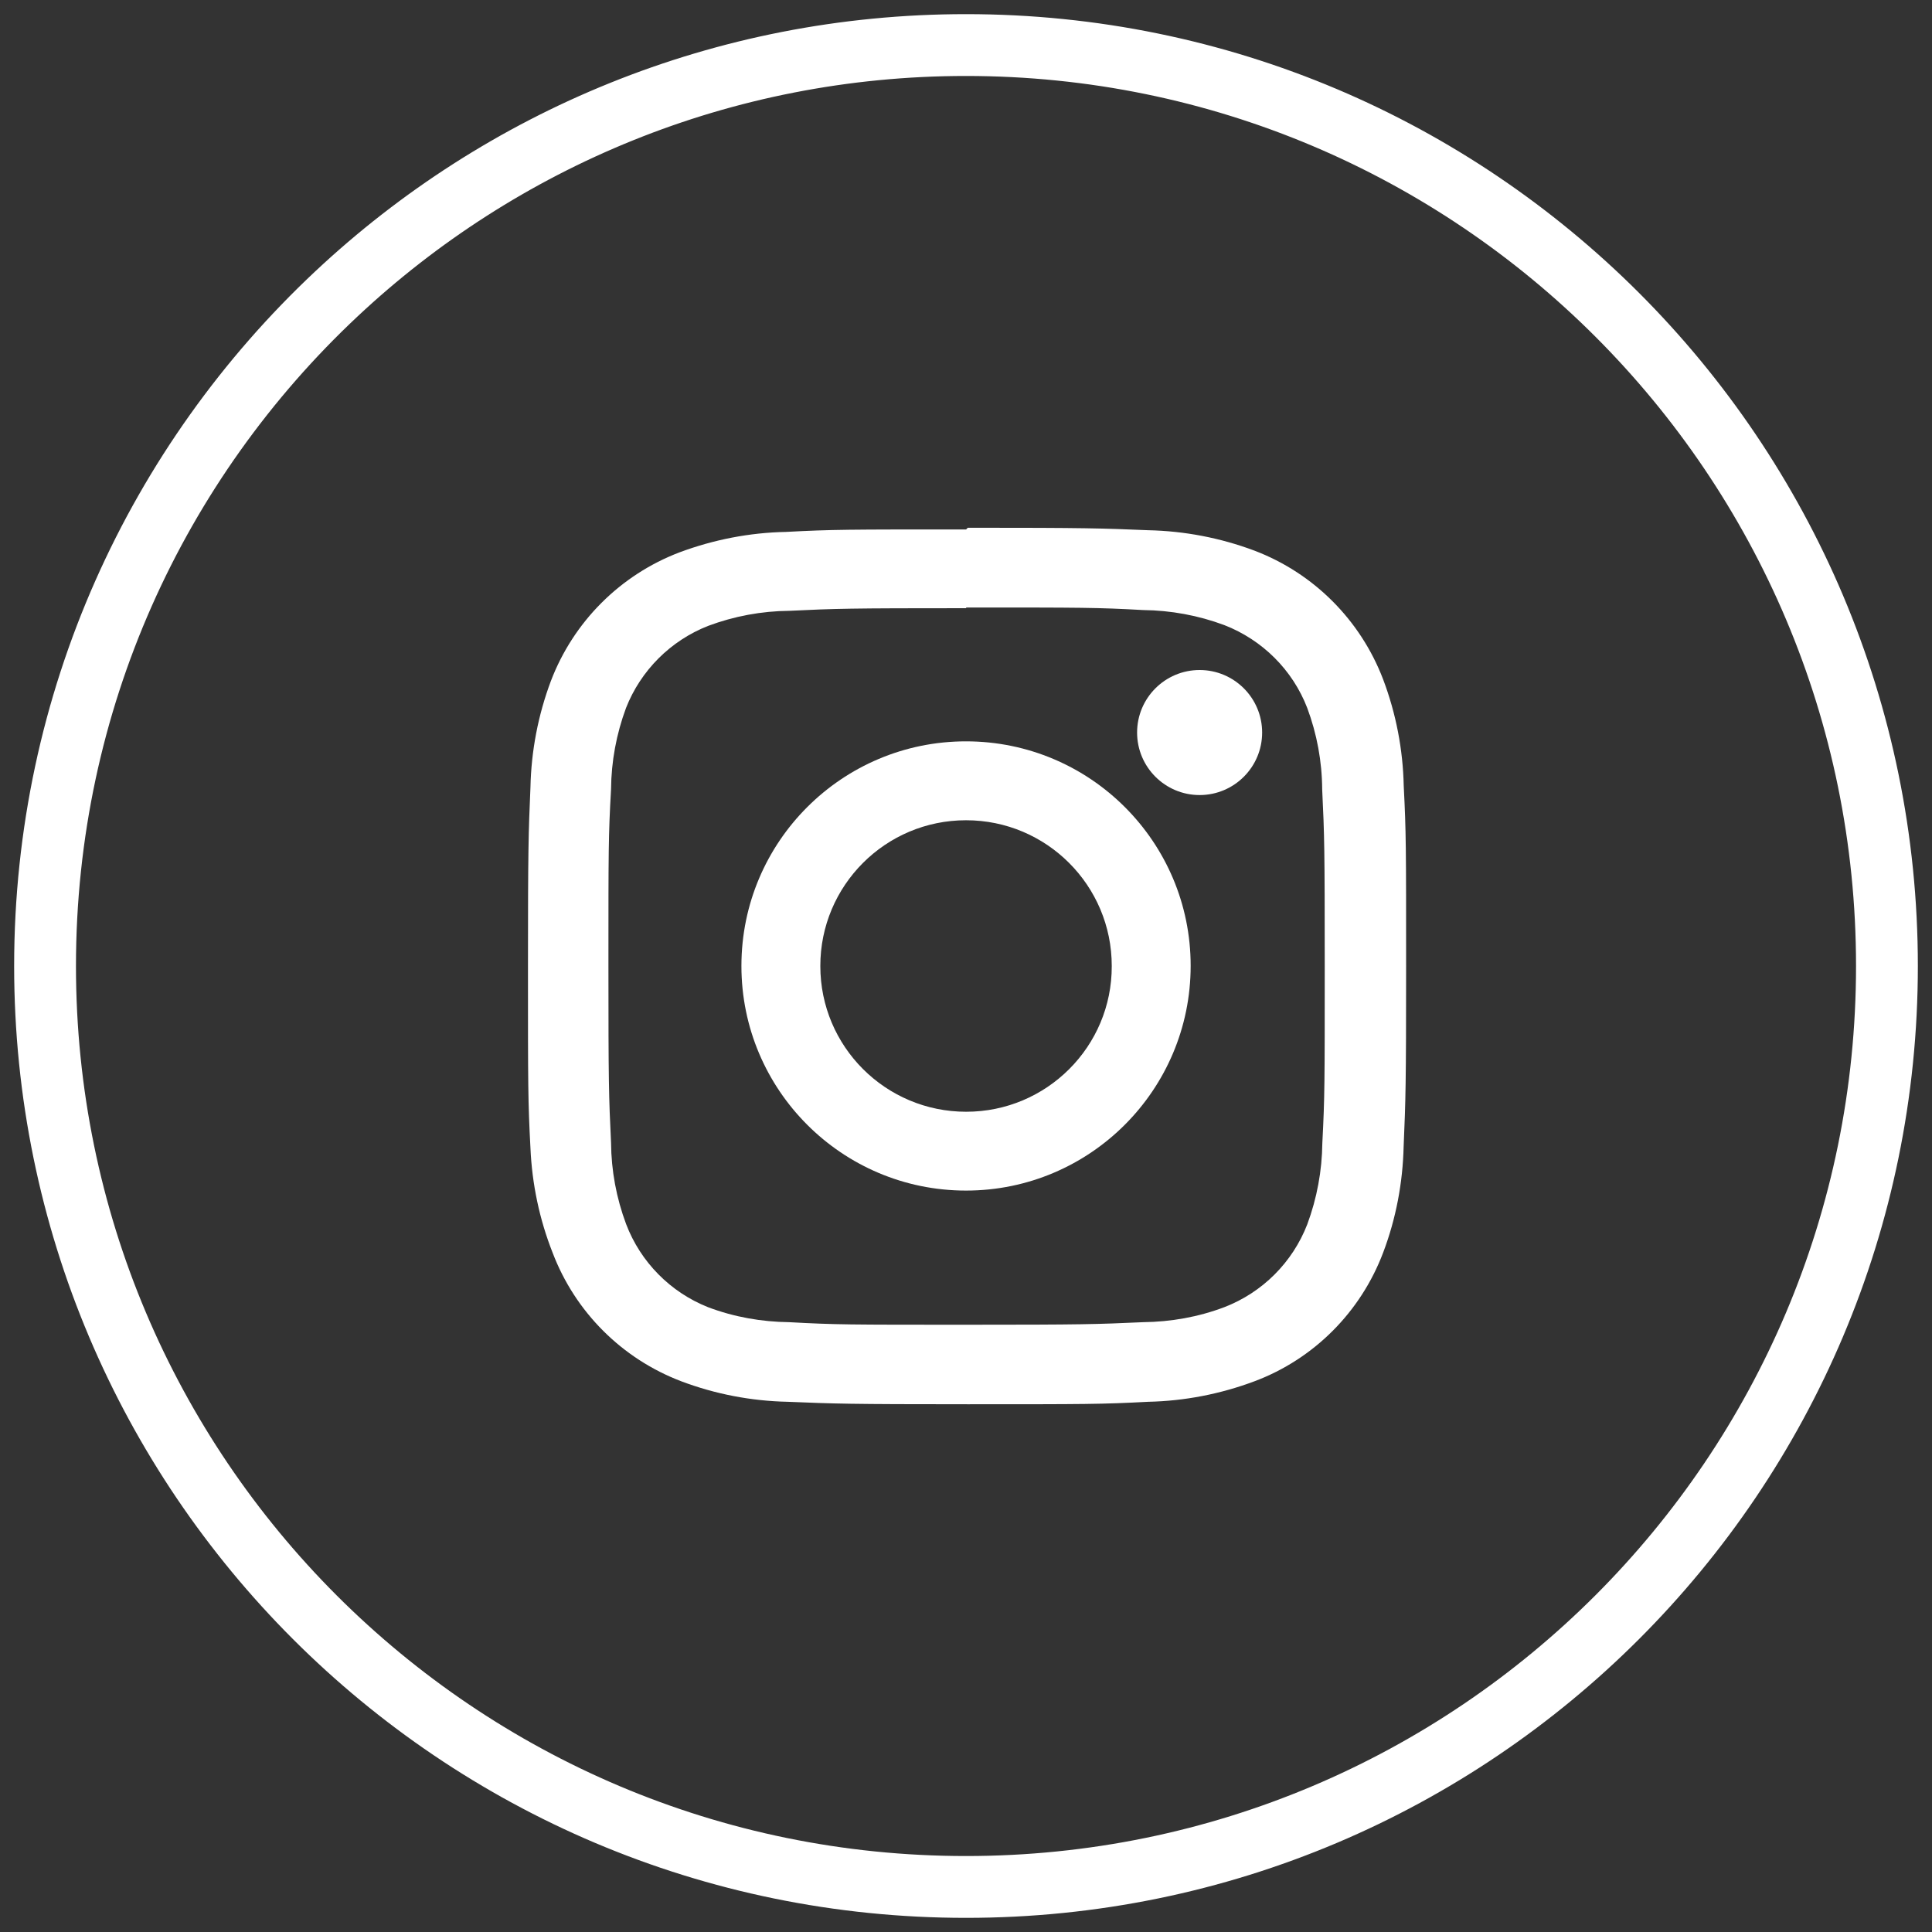
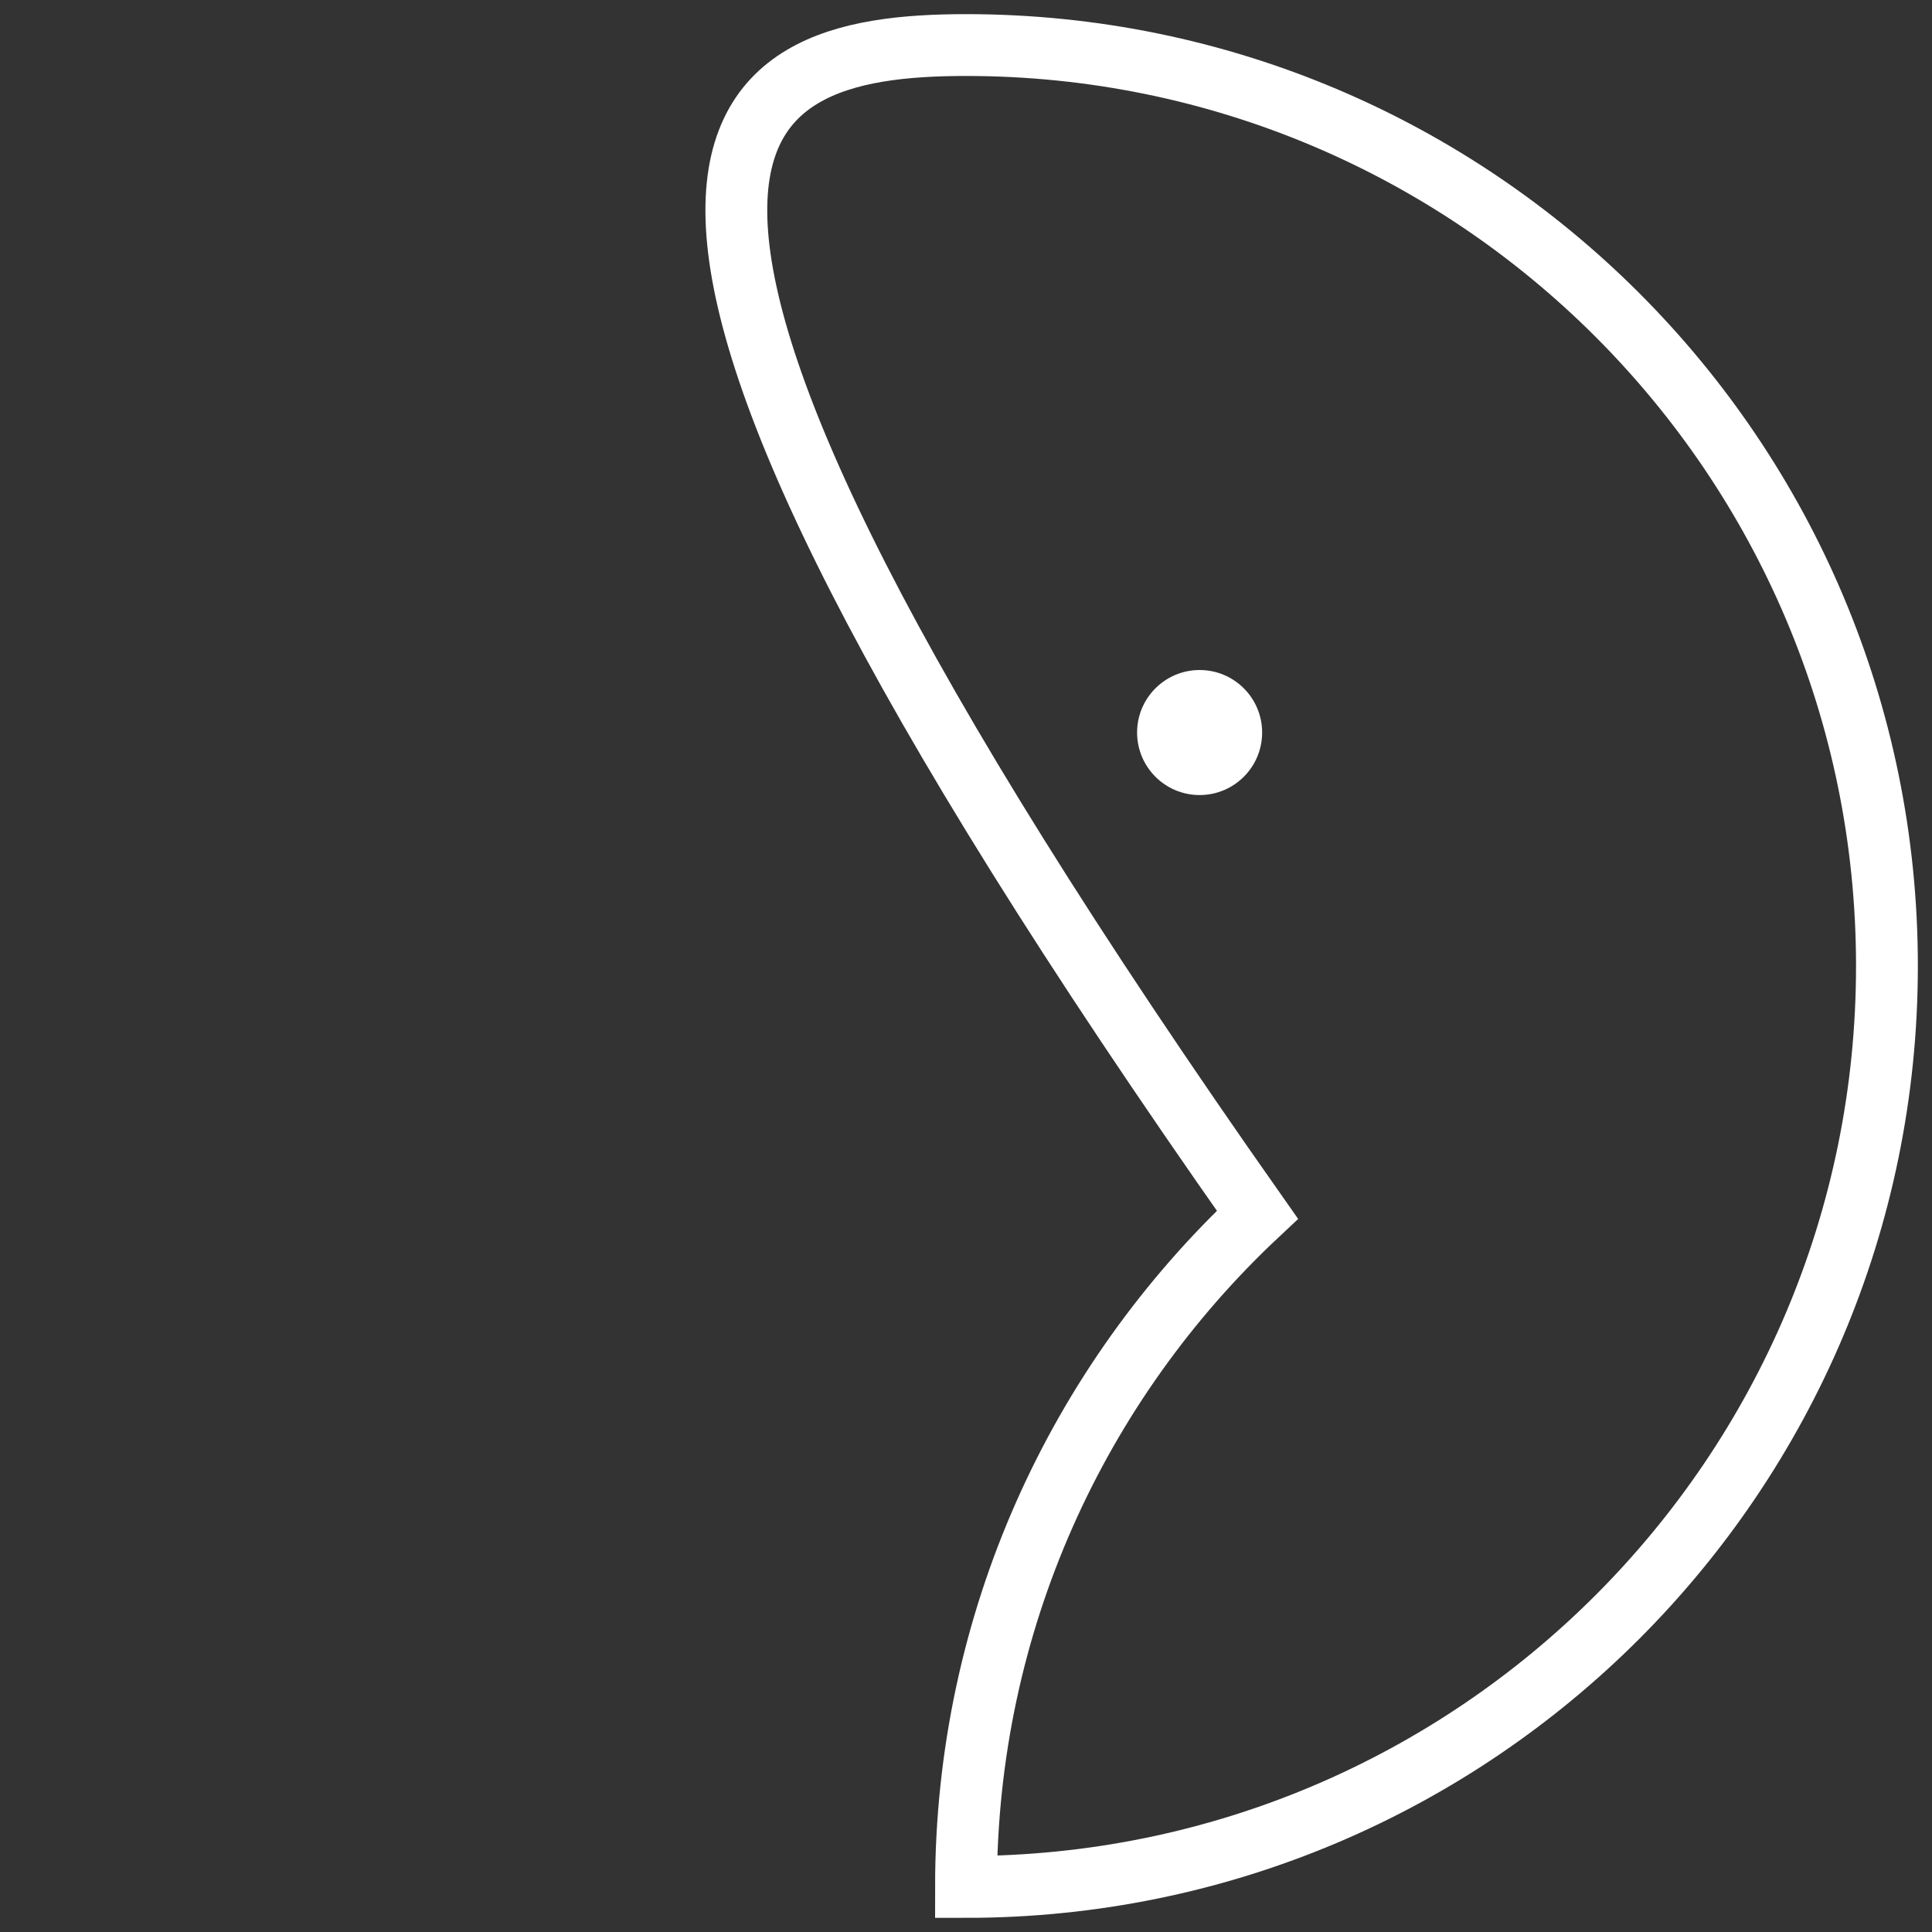
<svg xmlns="http://www.w3.org/2000/svg" version="1.1" id="Layer_1" x="0px" y="0px" width="25px" height="25px" viewBox="0 0 25 25" enable-background="new 0 0 25 25" xml:space="preserve">
  <rect x="0" y="0" width="25" height="25" fill="#333333" stroke="none" />
-   <path fill="none" stroke="#FFFFFF" stroke-width="0.8" stroke-miterlimit="10" d="M12.5,0.583c6.582,0,11.917,5.335,11.917,11.917  c0,6.582-5.335,11.917-11.917,11.917c-6.582,0-11.917-5.335-11.917-11.917c0-3.431,1.45-6.523,3.771-8.698  C6.484,1.806,9.35,0.583,12.5,0.583z" />
-   <path fill="#FFFFFF" d="M12.502,7.861c1.512,0,1.691,0,2.29,0.033c0.358,0.004,0.714,0.069,1.051,0.195  c0.492,0.191,0.884,0.581,1.073,1.073c0.125,0.336,0.191,0.692,0.193,1.052c0.029,0.597,0.033,0.777,0.033,2.288  c0,1.512,0,1.691-0.031,2.289c-0.004,0.359-0.07,0.715-0.195,1.052c-0.191,0.493-0.581,0.882-1.074,1.072  c-0.336,0.127-0.691,0.19-1.051,0.194c-0.598,0.027-0.775,0.033-2.289,0.033c-1.512,0-1.691,0-2.289-0.033  c-0.359-0.004-0.715-0.067-1.051-0.194c-0.488-0.194-0.873-0.584-1.06-1.075c-0.126-0.337-0.192-0.691-0.195-1.052  c-0.029-0.597-0.034-0.777-0.034-2.288s0-1.691,0.034-2.289C7.91,9.852,7.976,9.497,8.101,9.16c0.191-0.485,0.576-0.87,1.062-1.061  C9.5,7.973,9.855,7.907,10.214,7.904c0.597-0.029,0.777-0.034,2.288-0.034 M12.502,6.851c-1.537,0-1.729,0-2.333,0.032  c-0.47,0.009-0.935,0.1-1.375,0.264C8.026,7.439,7.42,8.046,7.128,8.813c-0.165,0.44-0.254,0.905-0.264,1.375  c-0.026,0.604-0.032,0.796-0.032,2.333c0,1.538,0,1.73,0.032,2.334c0.02,0.463,0.116,0.922,0.286,1.353  c0.292,0.769,0.898,1.374,1.666,1.666c0.44,0.166,0.905,0.255,1.375,0.265c0.604,0.025,0.796,0.032,2.333,0.032  c1.537,0,1.73,0,2.335-0.032c0.47-0.01,0.935-0.101,1.373-0.265c0.769-0.288,1.375-0.896,1.666-1.666  c0.166-0.438,0.254-0.903,0.265-1.375c0.026-0.604,0.032-0.796,0.032-2.333s0-1.729-0.031-2.333c-0.01-0.47-0.1-0.935-0.266-1.375  C17.605,8.024,17,7.417,16.232,7.125c-0.44-0.165-0.905-0.254-1.375-0.264c-0.604-0.025-0.797-0.032-2.334-0.032L12.502,6.851  L12.502,6.851z" />
-   <path fill="#FFFFFF" d="M12.502,9.593c-1.605-0.001-2.908,1.3-2.908,2.905c-0.001,1.605,1.301,2.908,2.906,2.908h0.001  c1.604,0,2.906-1.303,2.906-2.908C15.408,10.895,14.107,9.594,12.502,9.593z M12.502,14.386c-1.042,0-1.887-0.843-1.887-1.885  c-0.001-1.042,0.843-1.887,1.885-1.887c0.001,0,0.001,0,0.001,0c1.042,0,1.886,0.845,1.885,1.887  C14.389,13.542,13.544,14.386,12.502,14.386z" />
+   <path fill="none" stroke="#FFFFFF" stroke-width="0.8" stroke-miterlimit="10" d="M12.5,0.583c6.582,0,11.917,5.335,11.917,11.917  c0,6.582-5.335,11.917-11.917,11.917c0-3.431,1.45-6.523,3.771-8.698  C6.484,1.806,9.35,0.583,12.5,0.583z" />
  <circle fill="#FFFFFF" cx="15.523" cy="9.479" r="0.809" />
</svg>